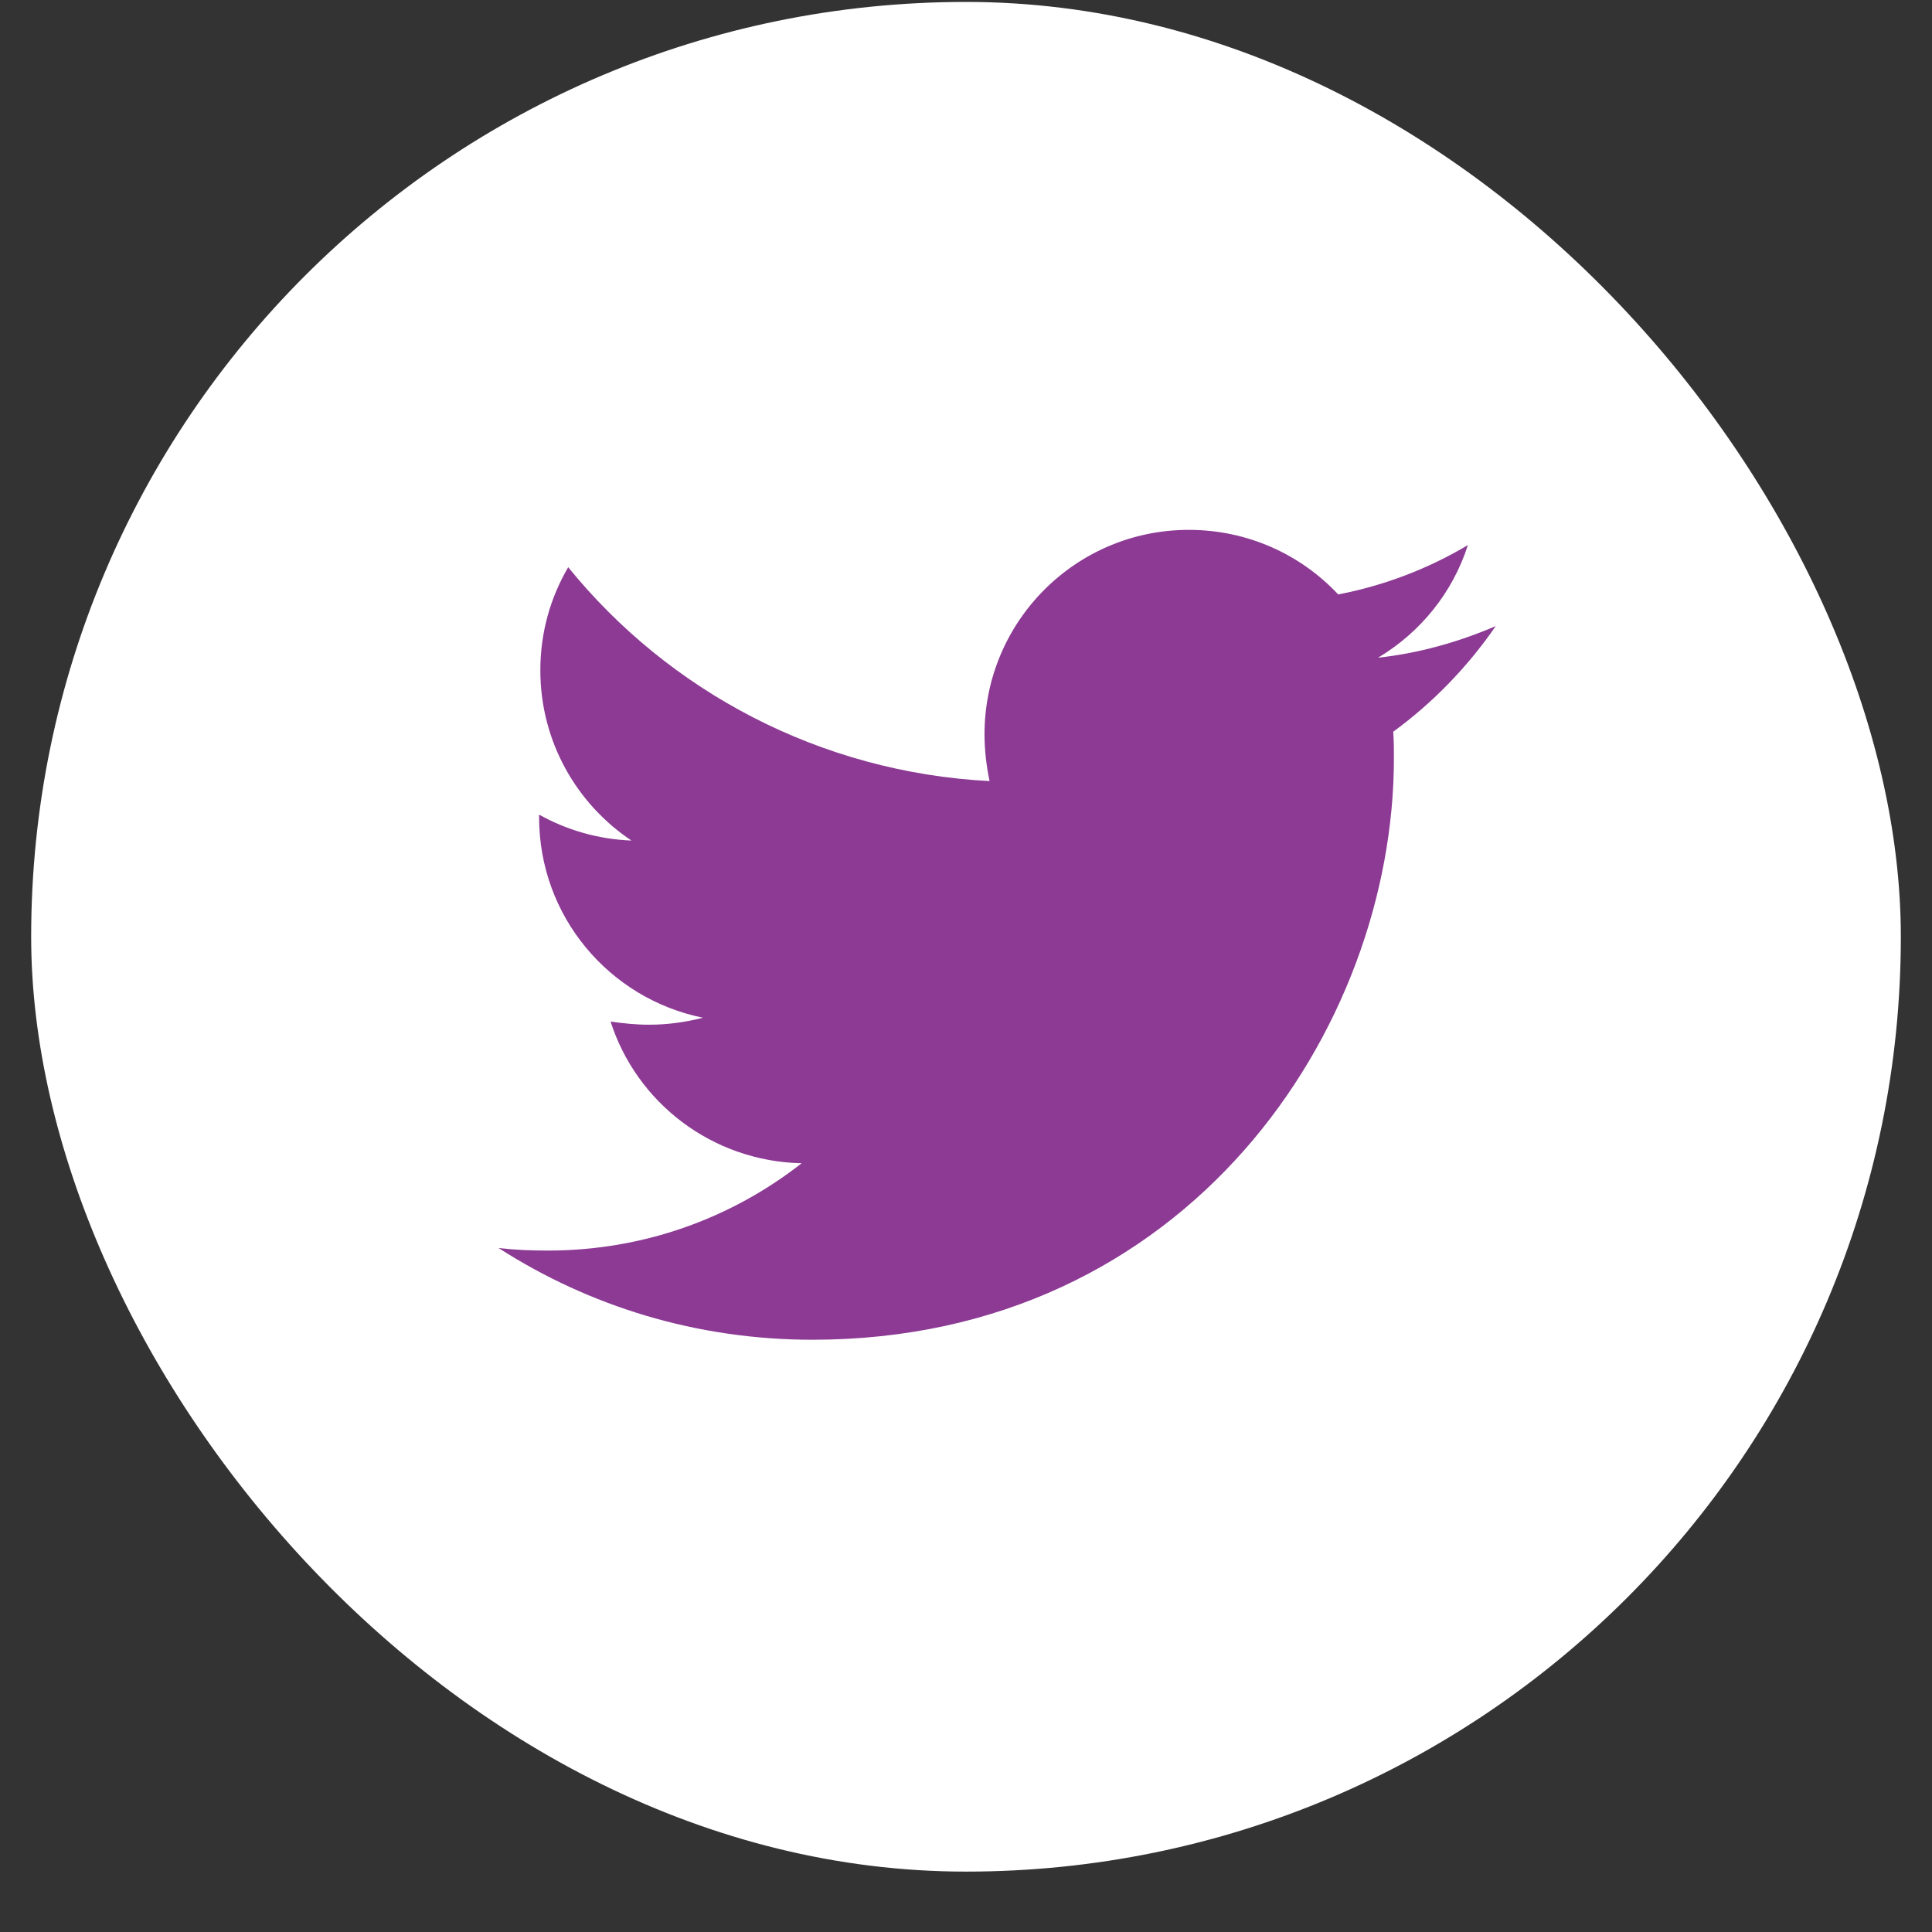
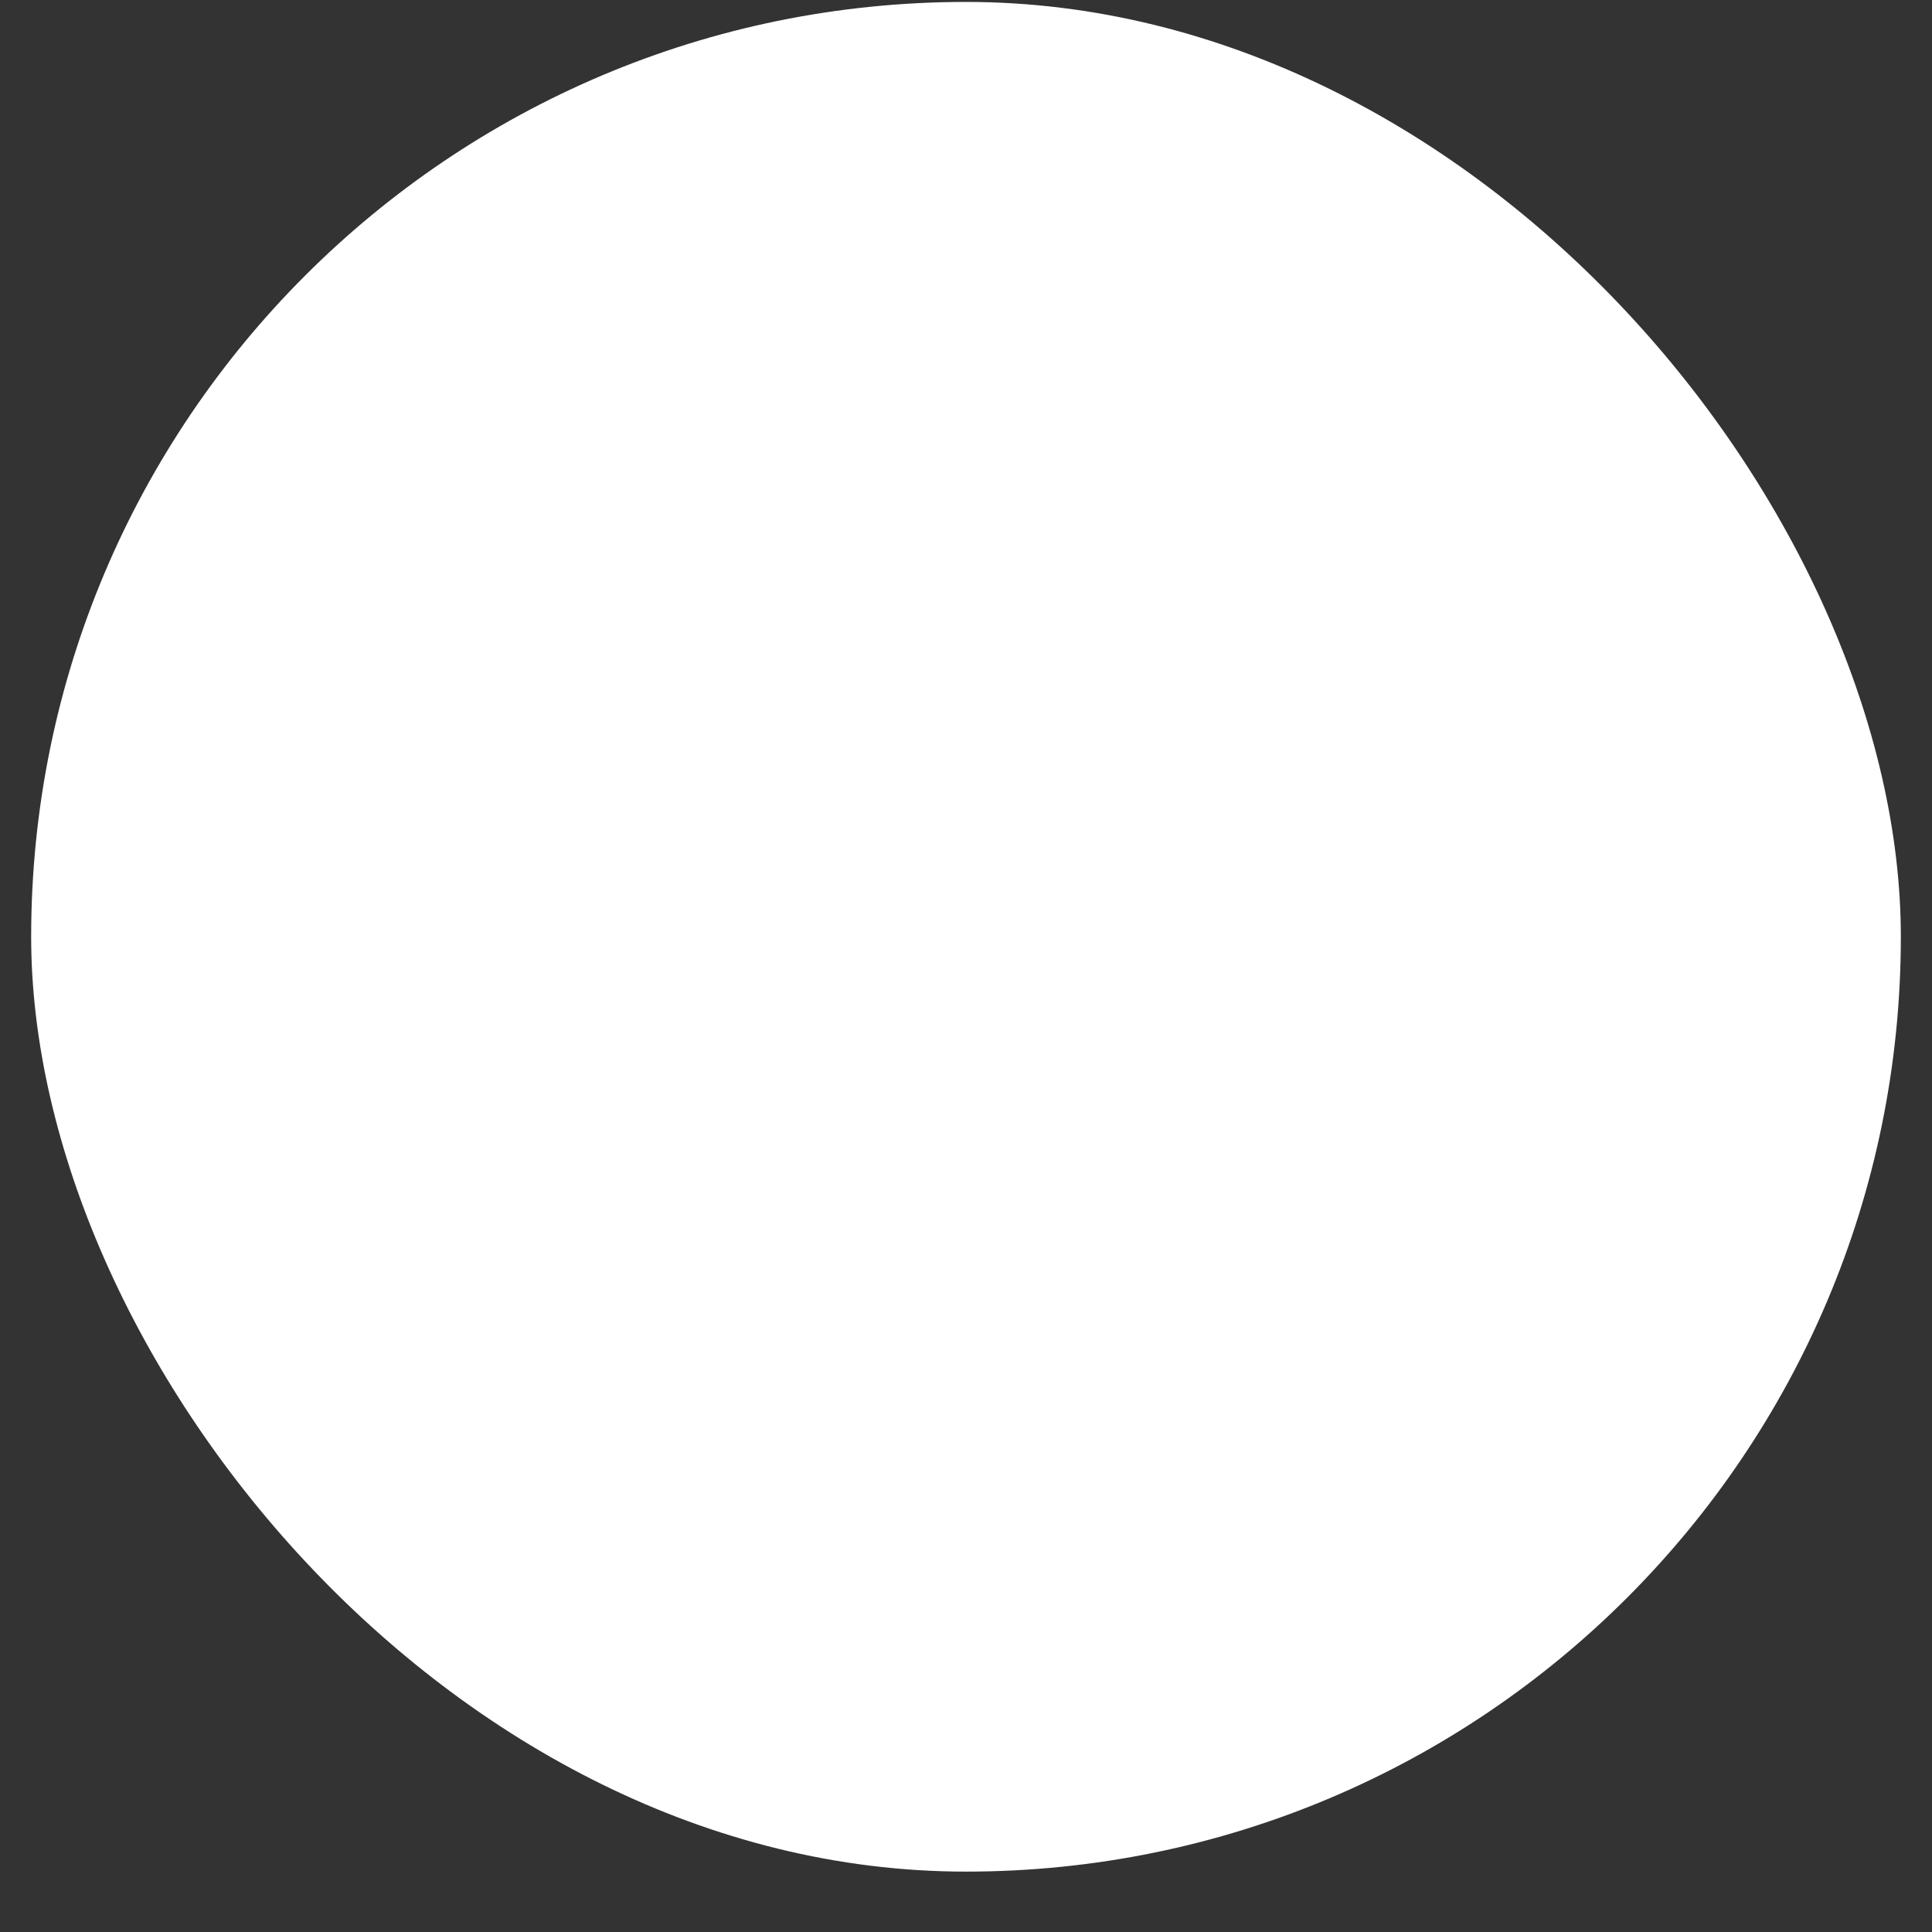
<svg xmlns="http://www.w3.org/2000/svg" width="31" height="31" viewBox="0 0 31 31" fill="none">
  <rect x="0" y="0" width="31" height="31" fill="#333333" stroke="none" />
  <rect x="0.5" y="0.031" width="30" height="30" rx="15" fill="white" />
-   <path d="M22.355 11.741C22.366 11.883 22.366 12.025 22.366 12.167C22.366 16.502 19.066 21.497 13.036 21.497C11.178 21.497 9.452 20.959 8 20.025C8.264 20.056 8.518 20.066 8.792 20.066C10.325 20.066 11.736 19.548 12.863 18.665C11.421 18.634 10.213 17.69 9.797 16.391C10 16.421 10.203 16.442 10.416 16.442C10.711 16.442 11.005 16.401 11.279 16.33C9.777 16.025 8.65 14.706 8.65 13.112V13.071C9.086 13.315 9.594 13.467 10.132 13.487C9.249 12.898 8.67 11.893 8.67 10.756C8.67 10.147 8.832 9.589 9.117 9.101C10.731 11.091 13.157 12.391 15.878 12.533C15.827 12.289 15.797 12.035 15.797 11.782C15.797 9.975 17.259 8.502 19.076 8.502C20.02 8.502 20.873 8.898 21.472 9.538C22.213 9.396 22.924 9.122 23.553 8.746C23.31 9.508 22.792 10.147 22.112 10.553C22.771 10.482 23.411 10.299 24 10.046C23.553 10.695 22.995 11.274 22.355 11.741Z" fill="#8C3A94" />
</svg>